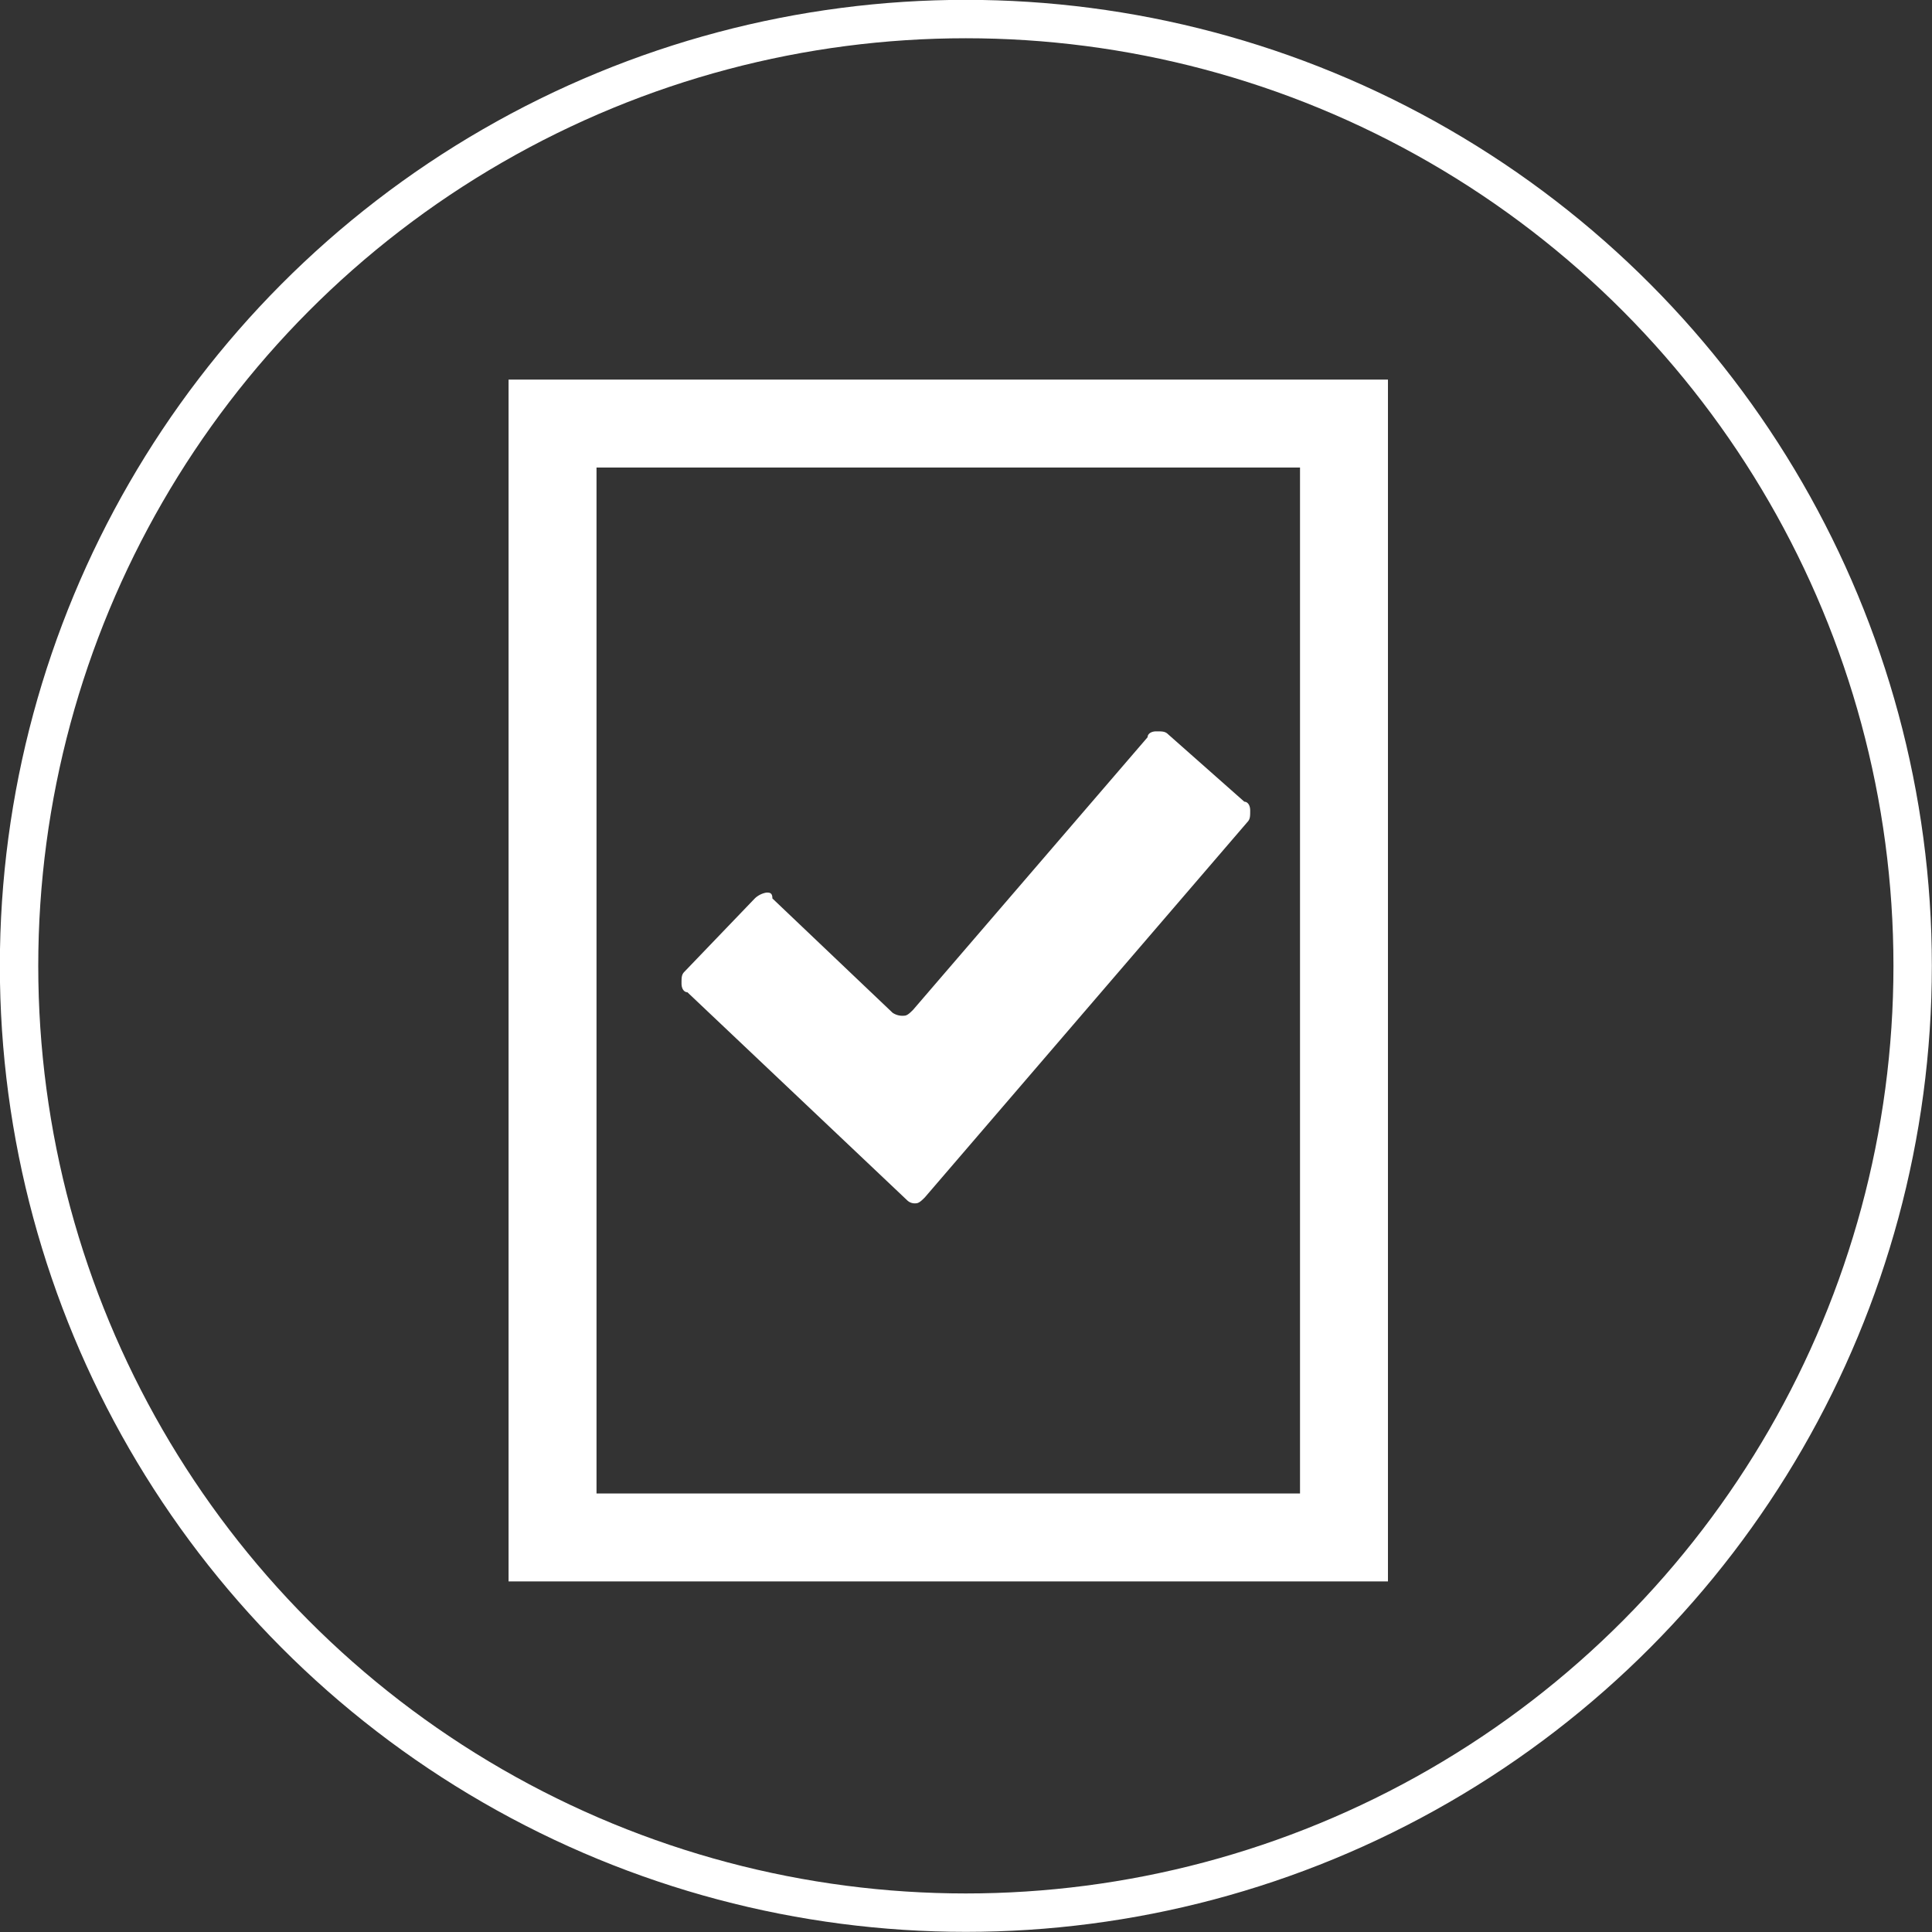
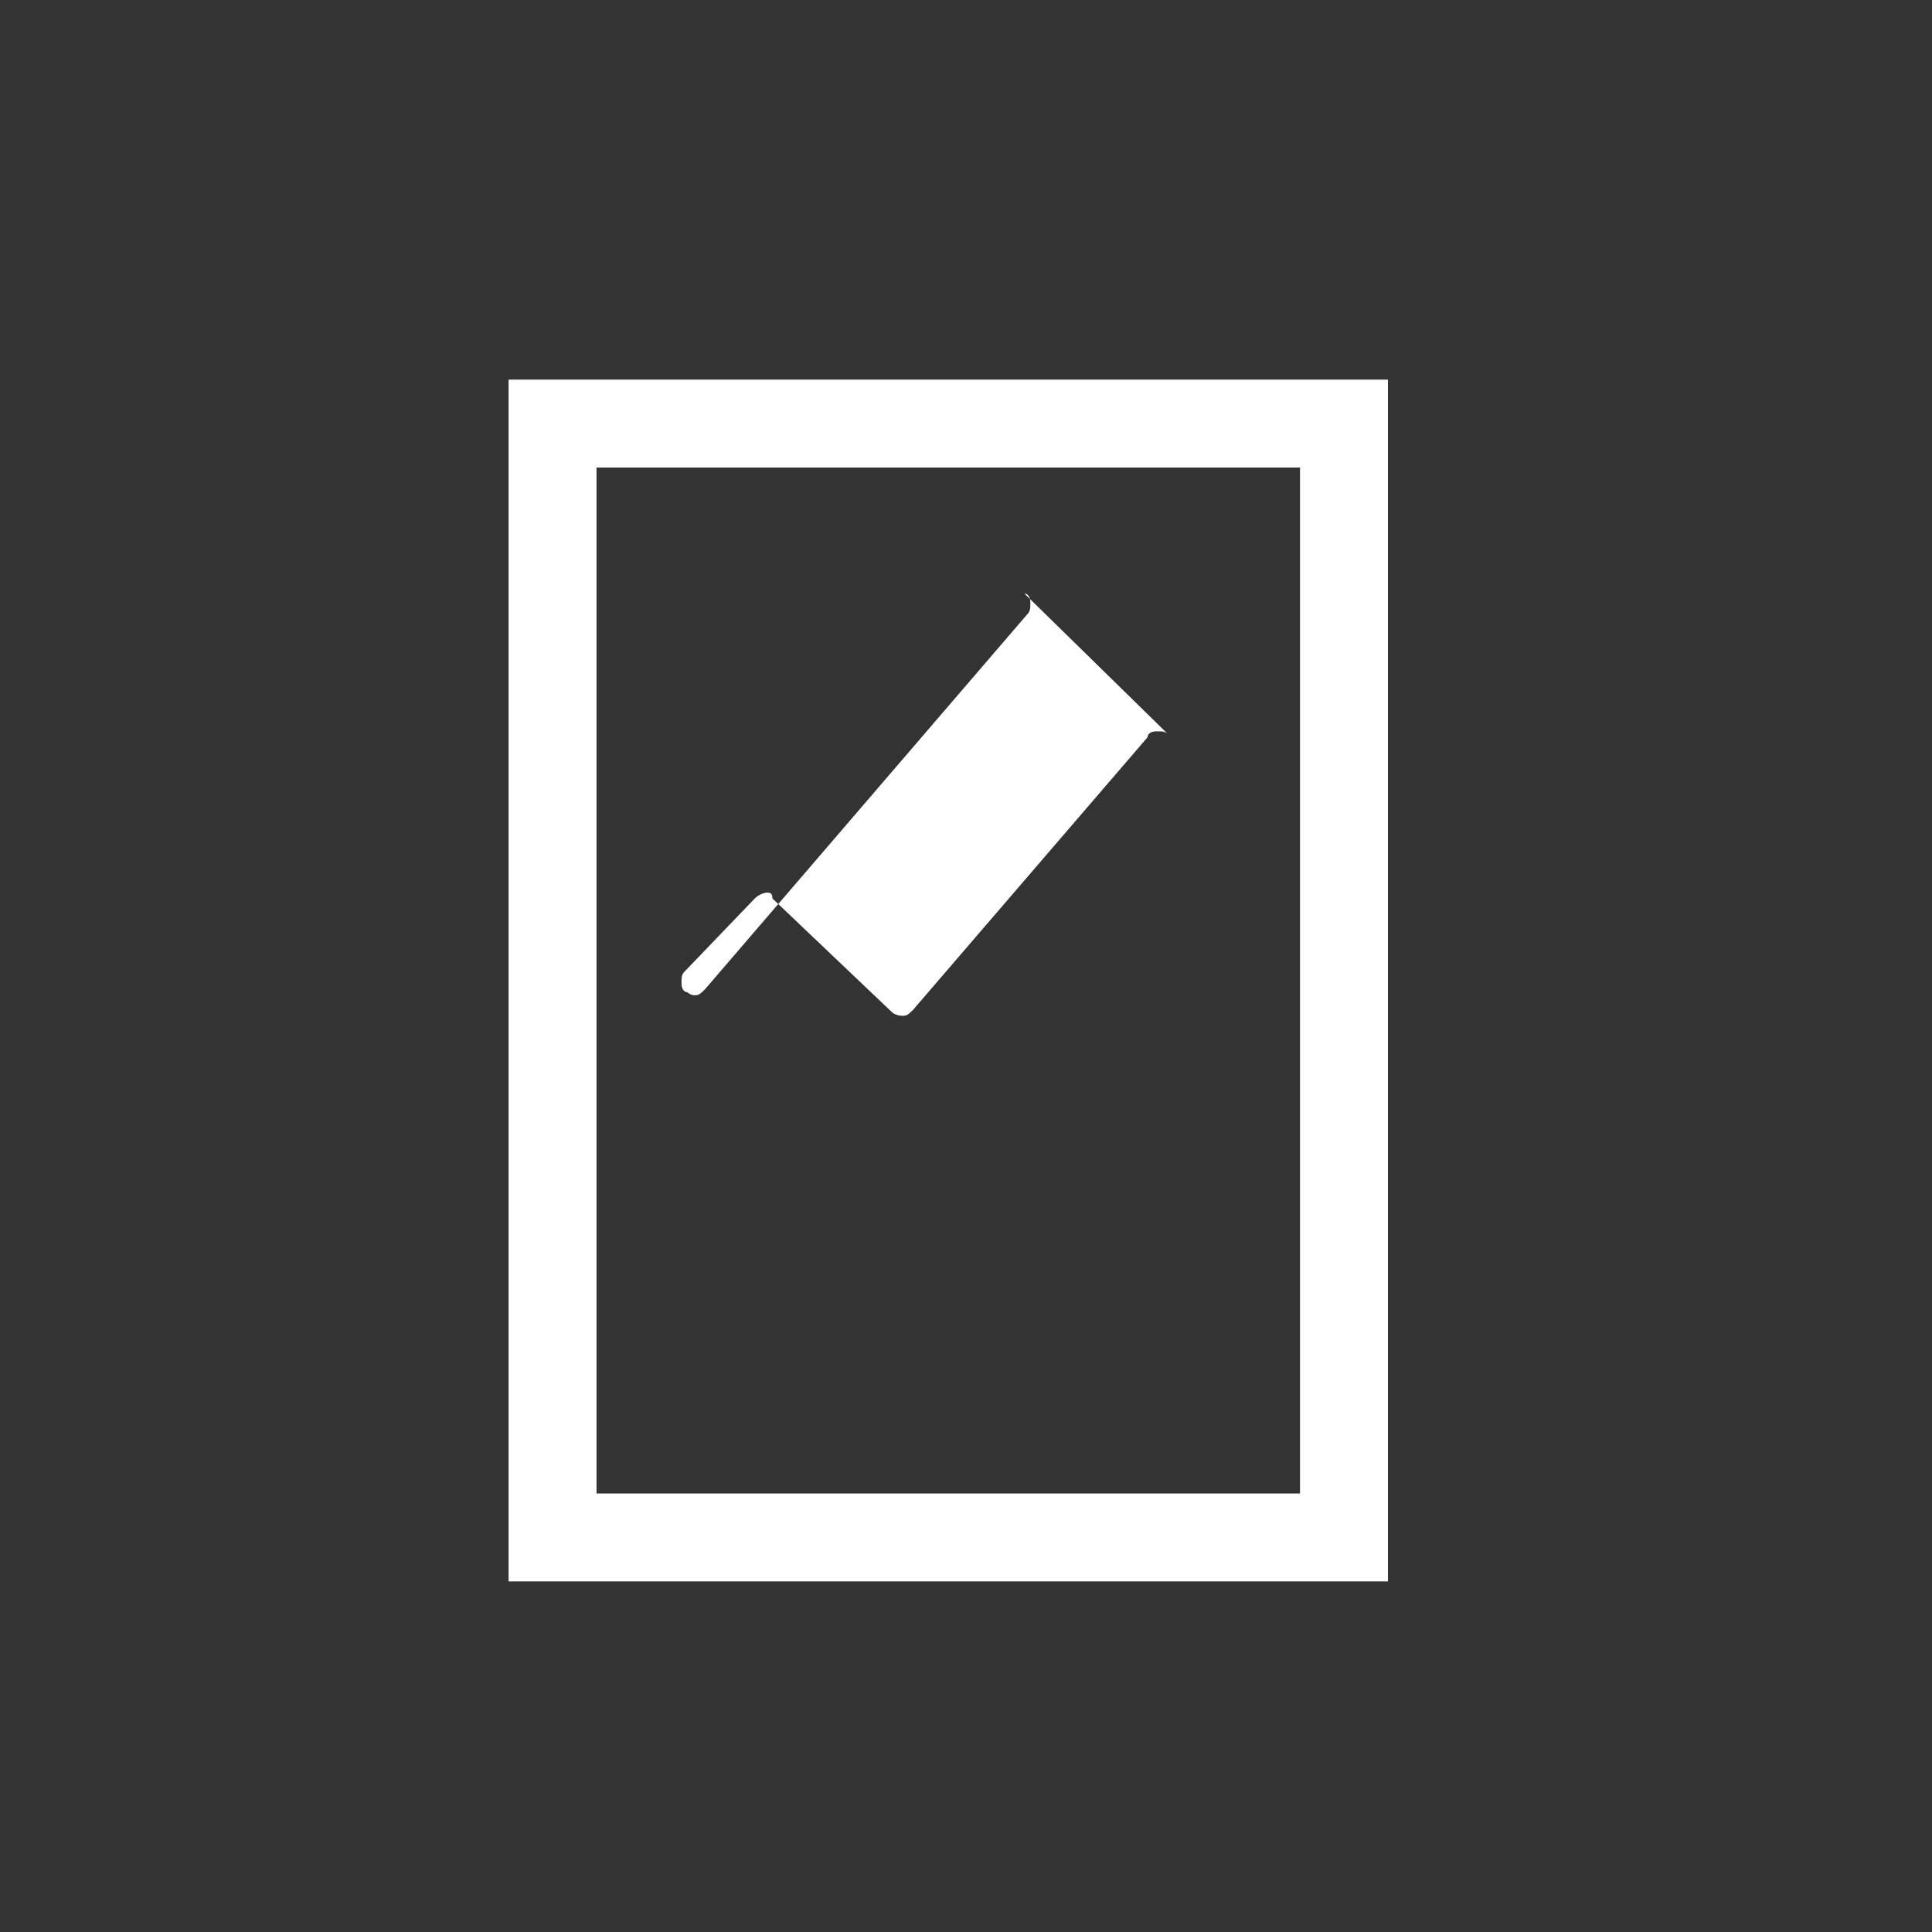
<svg xmlns="http://www.w3.org/2000/svg" id="Livello_2" data-name="Livello 2" viewBox="0 0 65.91 65.91">
  <rect x="0" y="0" width="65.91" height="65.91" fill="#333333" stroke="none" />
  <defs>
    <style>.cls-1,.cls-3{fill:none;stroke:#fff;stroke-miterlimit:10;}.cls-1{stroke-width:1.31px;}.cls-2{fill:#fff;}.cls-3{stroke-width:3px;}</style>
  </defs>
  <title>essequattro-cosa-organizziamo</title>
-   <circle class="cls-1" cx="32.95" cy="32.95" r="32.3" />
-   <path class="cls-2" d="M26.3,31a.76.76,0,0,0-.4.2l-2.4,2.5c-.1.1-.1.2-.1.4s.1.3.2.3l7.5,7.1a.37.37,0,0,0,.3.1c.1,0,.2-.1.3-.2l11-12.8c.1-.1.1-.2.1-.4s-.1-.3-.2-.3L40,25.6c-.1-.1-.2-.1-.4-.1s-.3.1-.3.2l-8,9.3c-.1.1-.2.2-.3.2a.6.6,0,0,1-.4-.1l-4.1-3.9C26.5,31,26.4,31,26.3,31Z" transform="translate(-0.15 -0.55)" />
+   <path class="cls-2" d="M26.3,31a.76.76,0,0,0-.4.2l-2.4,2.5c-.1.1-.1.2-.1.4s.1.3.2.3a.37.37,0,0,0,.3.1c.1,0,.2-.1.3-.2l11-12.8c.1-.1.1-.2.1-.4s-.1-.3-.2-.3L40,25.6c-.1-.1-.2-.1-.4-.1s-.3.1-.3.2l-8,9.3c-.1.1-.2.2-.3.2a.6.6,0,0,1-.4-.1l-4.1-3.9C26.5,31,26.4,31,26.3,31Z" transform="translate(-0.15 -0.55)" />
  <rect class="cls-3" x="18.85" y="14.45" width="27" height="38" />
</svg>